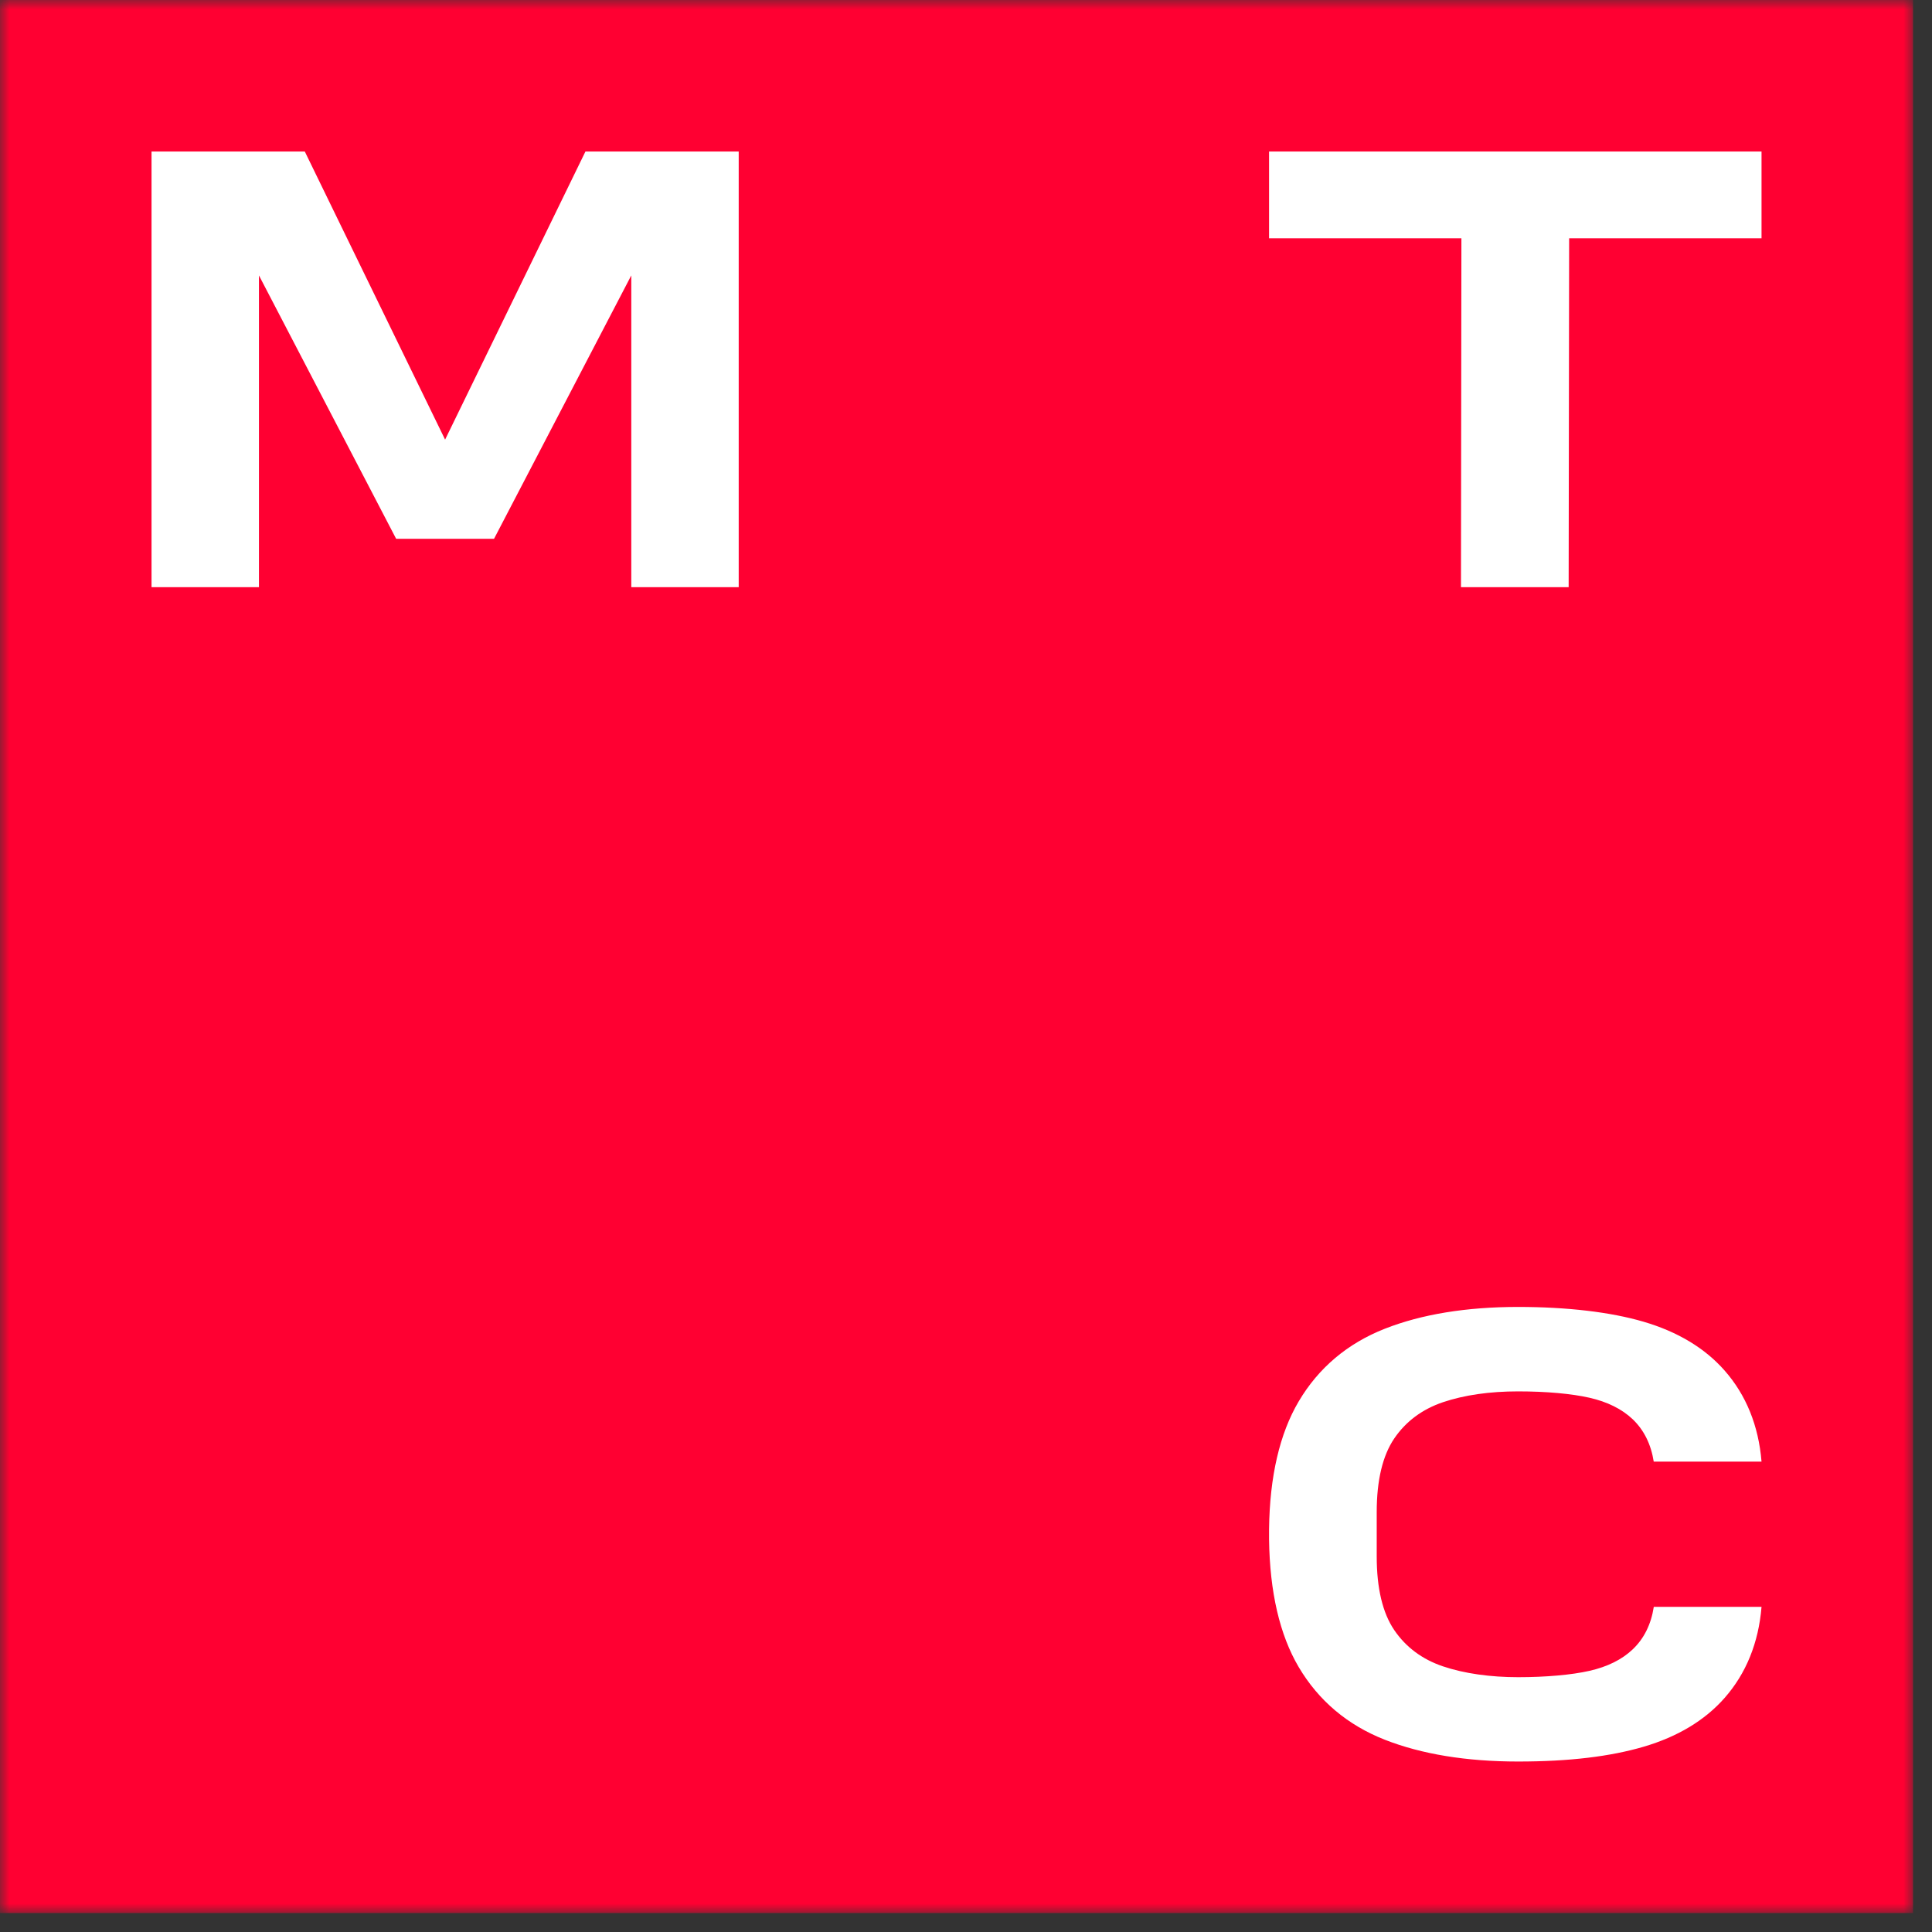
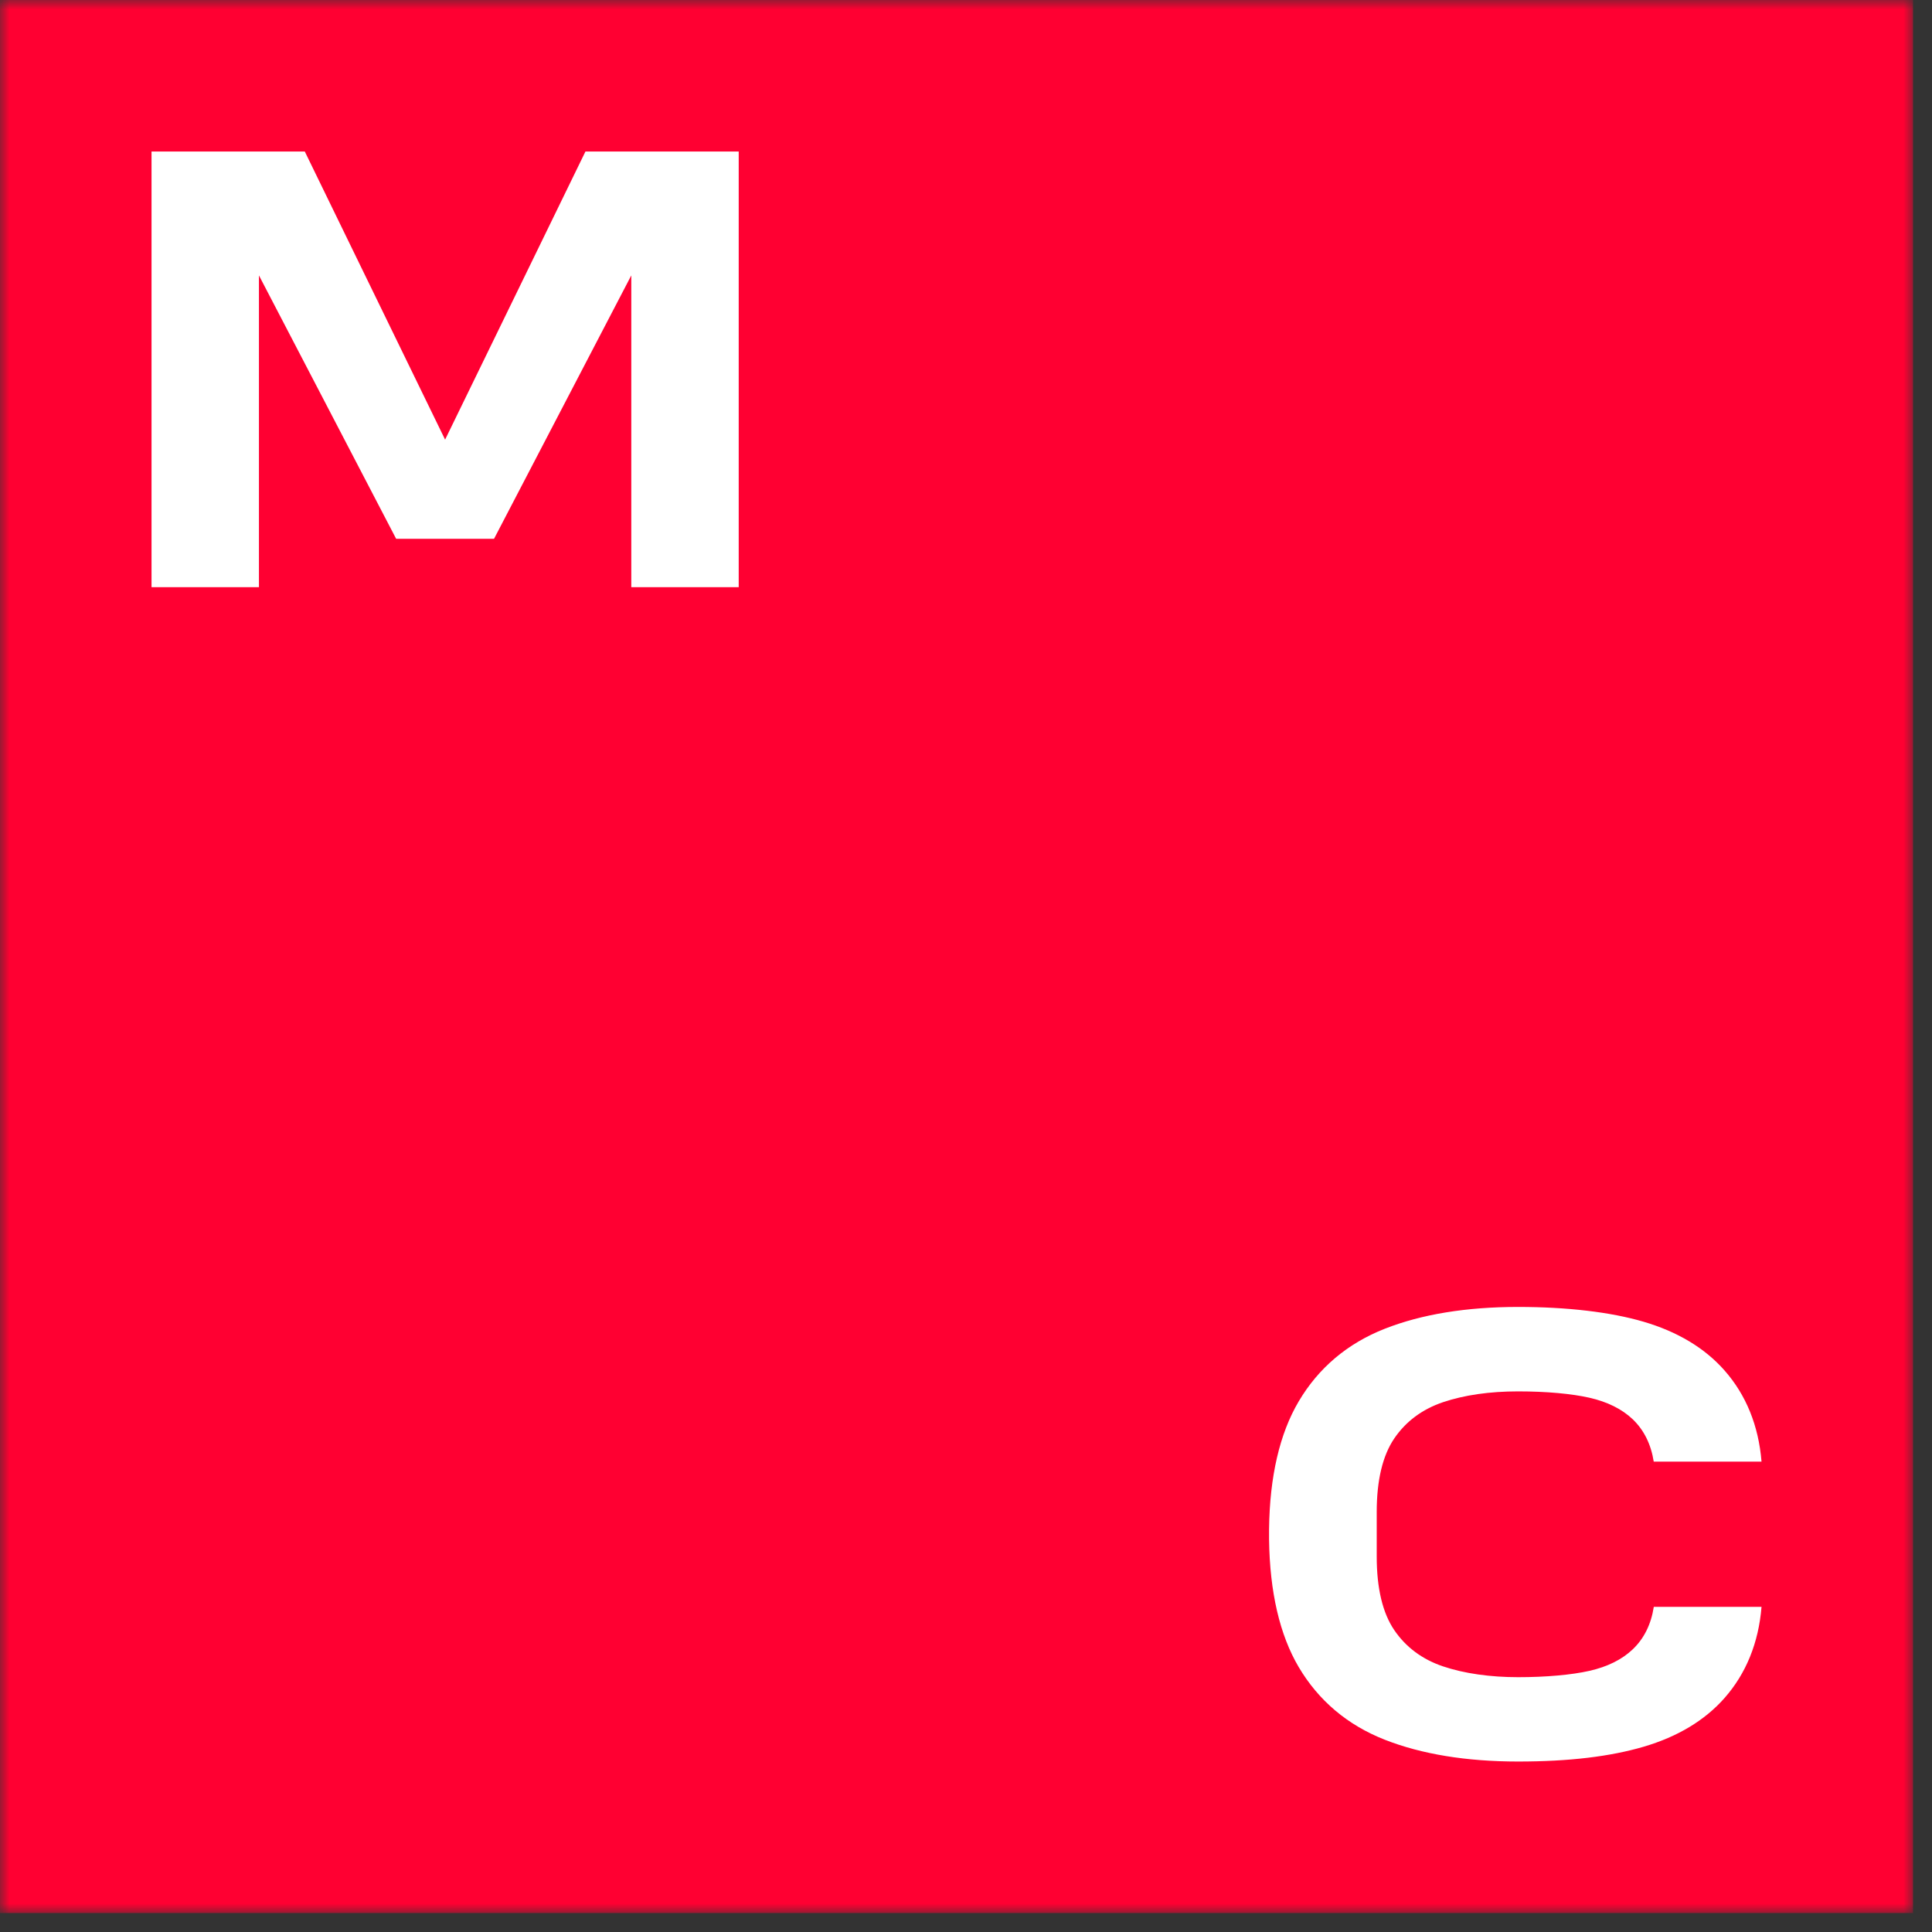
<svg xmlns="http://www.w3.org/2000/svg" width="102" height="102" viewBox="0 0 102 102" fill="none">
  <rect x="0" y="0" width="102" height="102" fill="#333333" stroke="none" />
  <mask id="mask0_544_1635" style="mask-type:luminance" maskUnits="userSpaceOnUse" x="0" y="0" width="101" height="101">
    <path d="M101 0H0V101H101V0Z" fill="white" />
  </mask>
  <g mask="url(#mask0_544_1635)">
    <path d="M101 0H0V101H101V0Z" fill="#FF0032" />
    <path d="M30.908 8L23.499 23.21L16.092 8H8V31H13.671V14.54L20.914 28.445H26.083L33.329 14.54V31H39V8H30.908Z" fill="white" />
-     <path d="M67 8V12.58H77.155L77.132 31H82.817L82.843 12.58H93V8H67Z" fill="white" />
    <path d="M87.311 84.841C87.168 85.759 86.795 86.513 86.196 87.08C85.631 87.617 84.864 87.998 83.916 88.212C82.977 88.426 81.604 88.547 80.15 88.547C78.695 88.547 77.306 88.356 76.181 87.975C75.09 87.607 74.225 86.964 73.612 86.064C72.996 85.159 72.684 83.853 72.684 82.179V79.826C72.684 78.152 72.996 76.846 73.612 75.941C74.223 75.043 75.087 74.401 76.179 74.03C77.304 73.652 78.638 73.458 80.147 73.458C81.656 73.458 82.975 73.581 83.913 73.793C84.859 74.007 85.629 74.39 86.194 74.925C86.792 75.495 87.165 76.249 87.309 77.166H93C92.844 75.268 92.187 73.649 91.049 72.356C90.009 71.173 88.569 70.308 86.774 69.781C85.031 69.27 82.74 69 80.147 69C77.421 69 75.054 69.386 73.113 70.15C71.142 70.924 69.613 72.215 68.565 73.987C67.56 75.686 67.033 77.956 67 80.734V81.011V81.266C67.036 84.047 67.562 86.314 68.565 88.013C69.613 89.785 71.142 91.076 73.113 91.85C75.054 92.612 77.421 93 80.147 93C82.873 93 85.031 92.73 86.774 92.219C88.569 91.692 90.009 90.827 91.049 89.644C92.187 88.351 92.844 86.732 93 84.834H87.306L87.311 84.841Z" fill="white" />
  </g>
</svg>